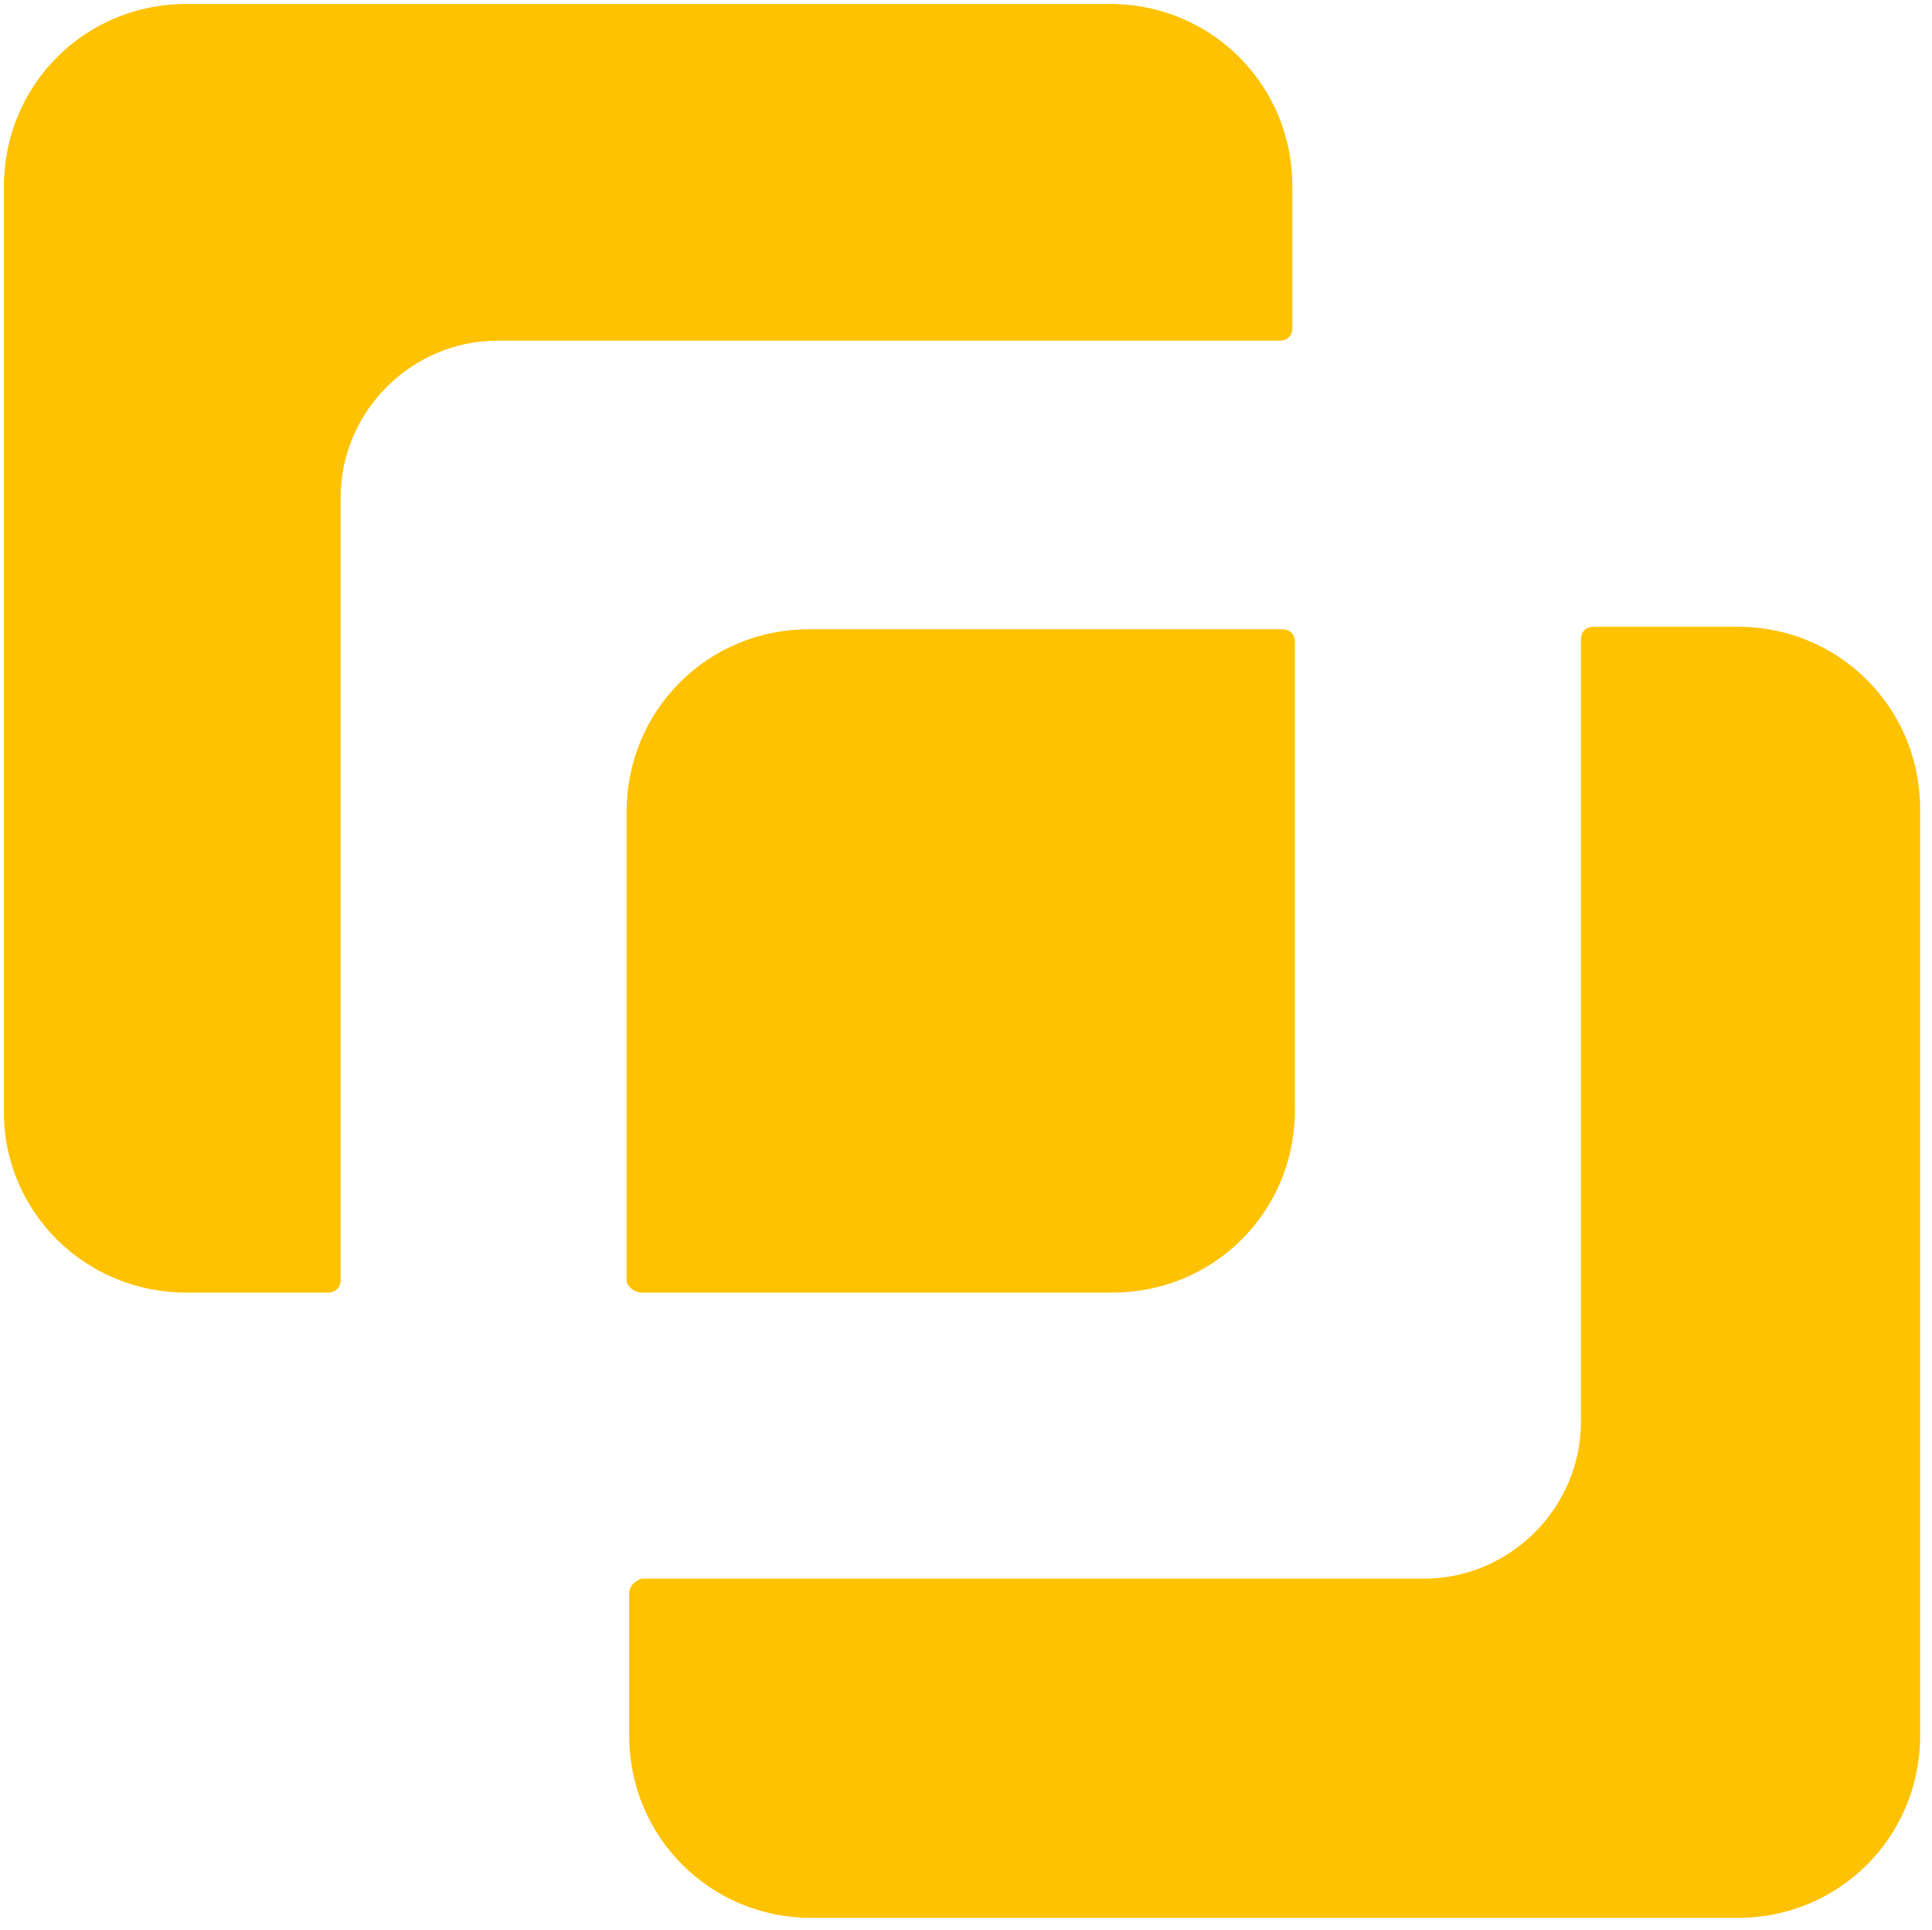
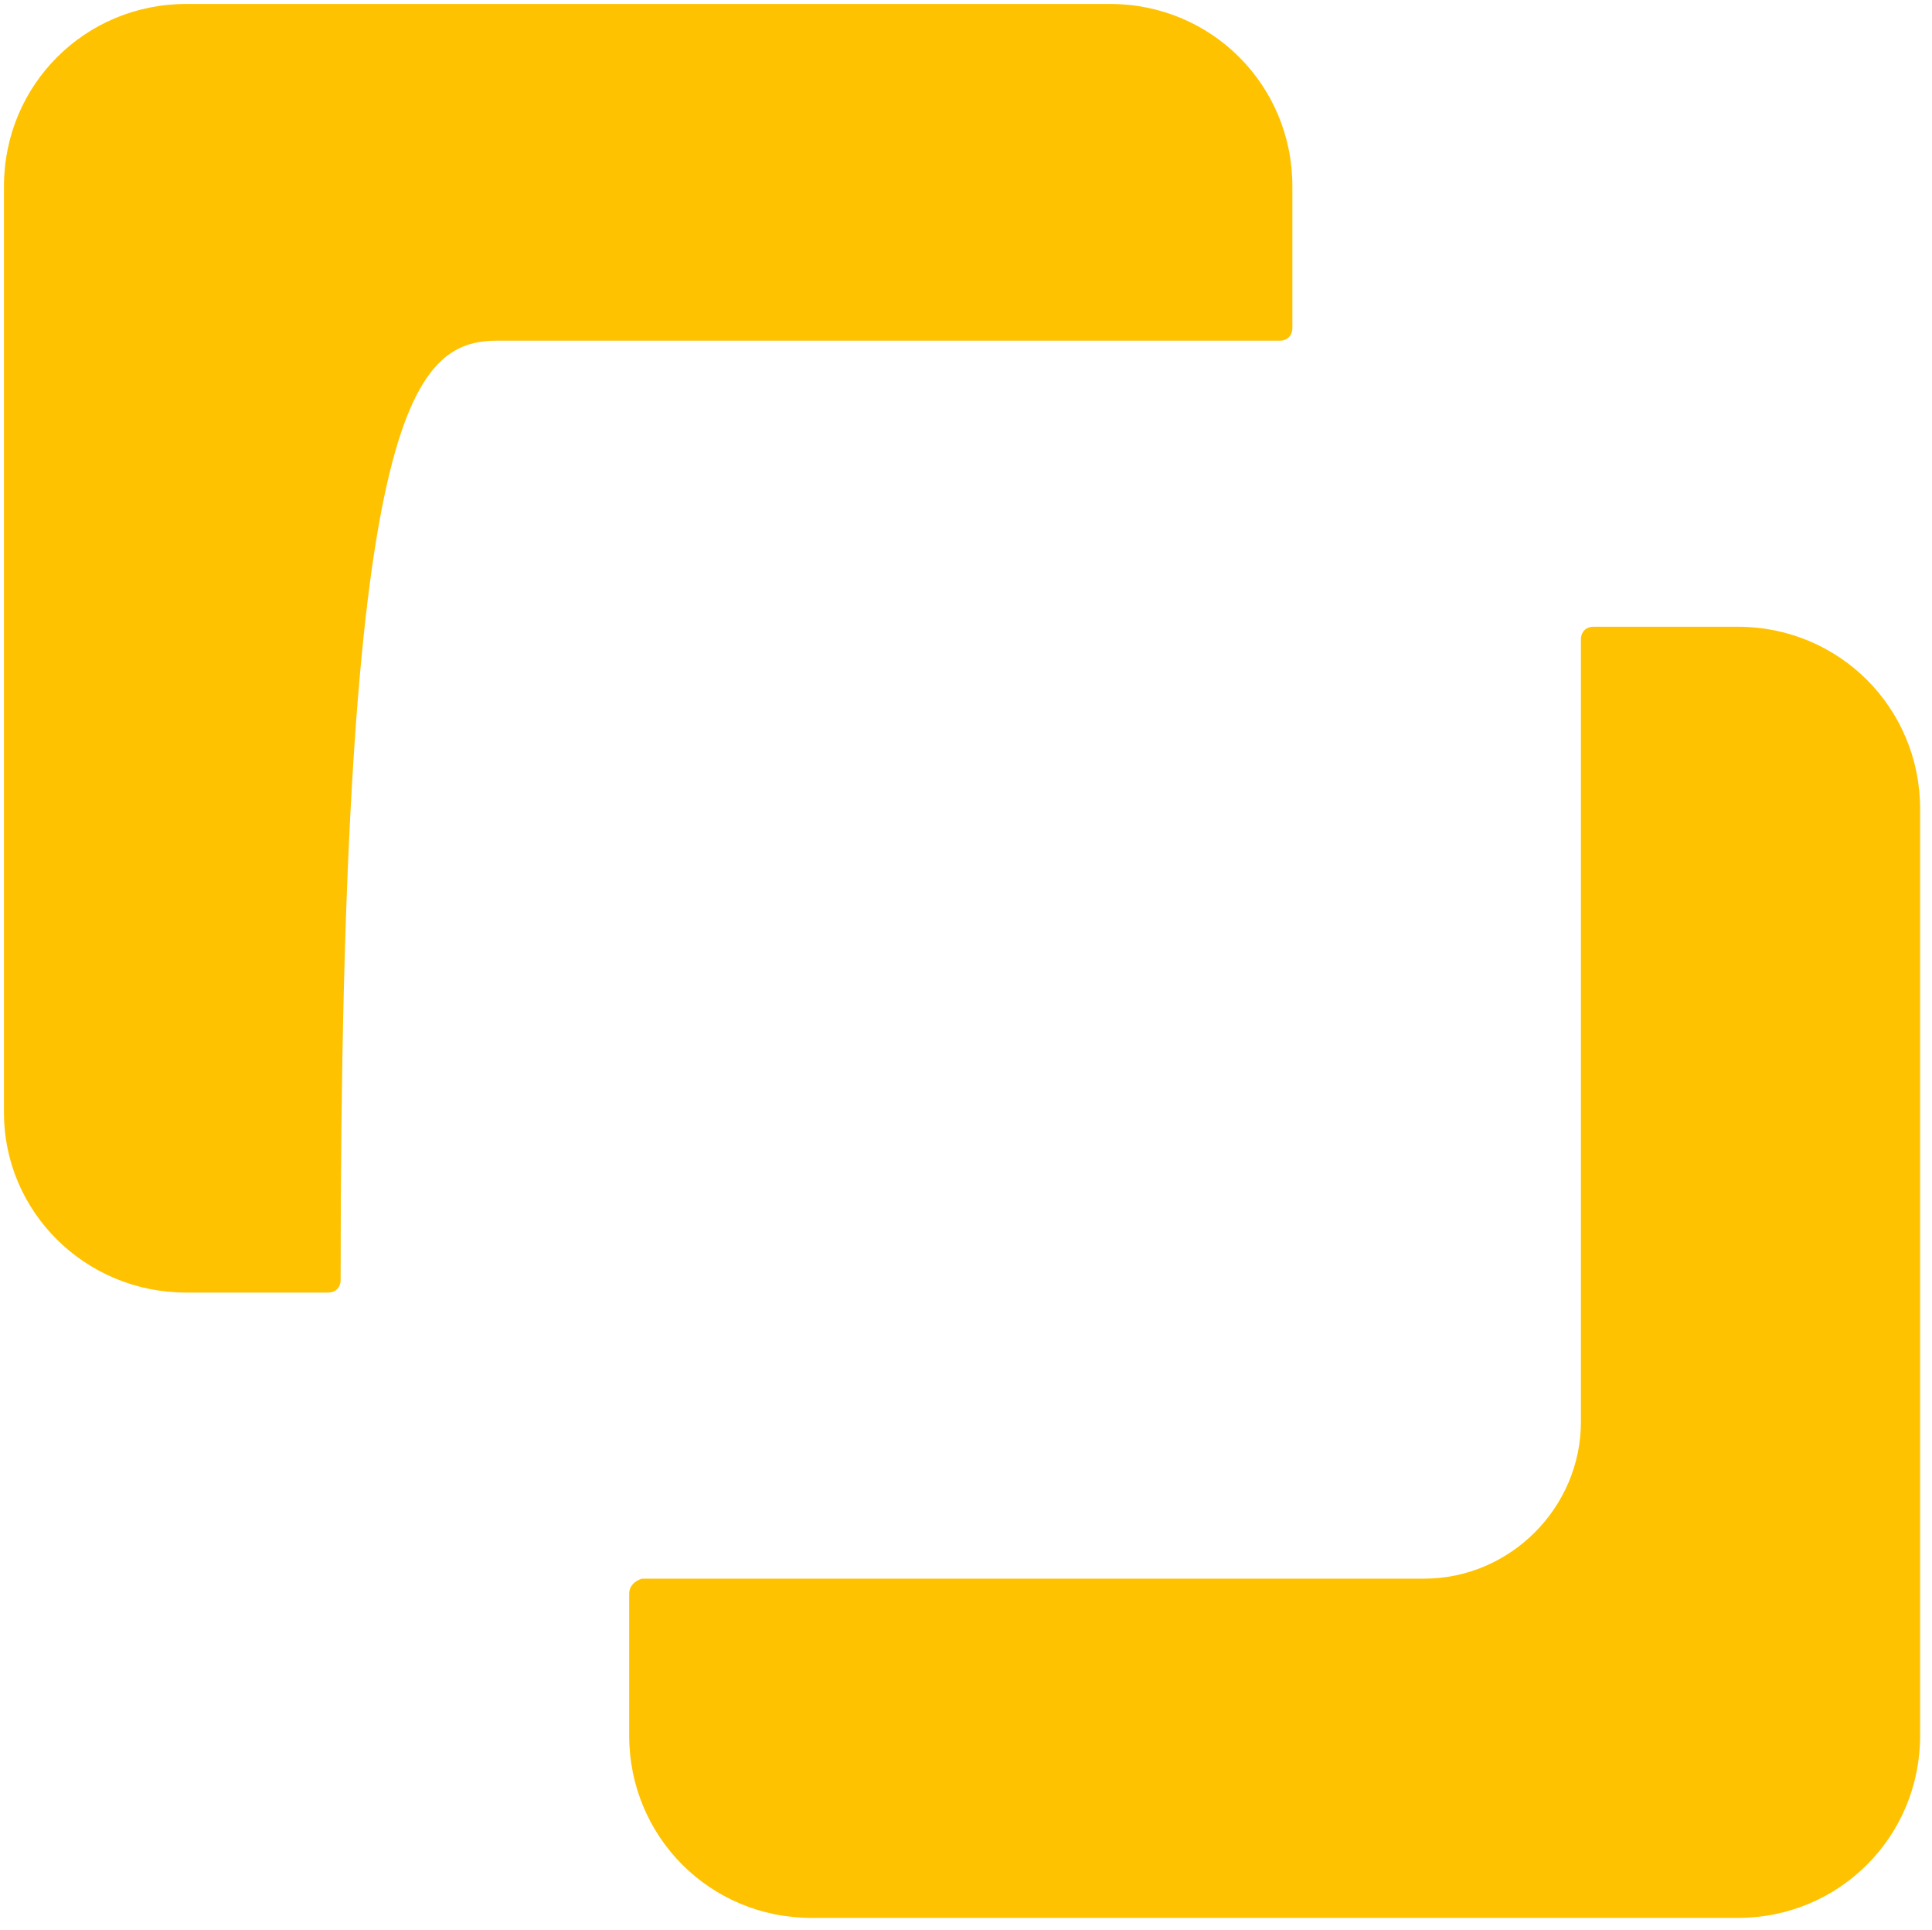
<svg xmlns="http://www.w3.org/2000/svg" xmlns:xlink="http://www.w3.org/1999/xlink" version="1.1" preserveAspectRatio="xMidYMid meet" viewBox="77.08 77.08 488.48 487.84" width="250" height="249.67">
  <defs>
-     <path d="M160 403.84C161.92 403.84 163.2 402.56 163.2 400.64C163.2 380.86 163.2 222.66 163.2 202.88C163.2 181.12 181.12 163.2 202.88 163.2C222.66 163.2 380.86 163.2 400.64 163.2C402.56 163.2 403.84 161.92 403.84 160C403.84 156.42 403.84 127.74 403.84 124.16C403.84 98.56 383.36 78.08 357.76 78.08C334.4 78.08 147.52 78.08 124.16 78.08C98.56 78.08 78.08 98.56 78.08 124.16C78.08 147.58 78.08 334.98 78.08 358.4C78.08 383.36 98.56 403.84 124.16 403.84C131.33 403.84 156.42 403.84 160 403.84Z" id="aYfnODRdZ" />
+     <path d="M160 403.84C161.92 403.84 163.2 402.56 163.2 400.64C163.2 181.12 181.12 163.2 202.88 163.2C222.66 163.2 380.86 163.2 400.64 163.2C402.56 163.2 403.84 161.92 403.84 160C403.84 156.42 403.84 127.74 403.84 124.16C403.84 98.56 383.36 78.08 357.76 78.08C334.4 78.08 147.52 78.08 124.16 78.08C98.56 78.08 78.08 98.56 78.08 124.16C78.08 147.58 78.08 334.98 78.08 358.4C78.08 383.36 98.56 403.84 124.16 403.84C131.33 403.84 156.42 403.84 160 403.84Z" id="aYfnODRdZ" />
    <path d="M236.16 515.84C236.16 541.44 256.64 561.92 282.24 561.92C305.66 561.92 493.06 561.92 516.48 561.92C542.08 561.92 562.56 541.44 562.56 515.84C562.56 492.42 562.56 305.02 562.56 281.6C562.56 256 542.08 235.52 516.48 235.52C512.83 235.52 483.65 235.52 480 235.52C478.08 235.52 476.8 236.8 476.8 238.72C476.8 258.5 476.8 416.7 476.8 436.48C476.8 458.24 458.88 476.16 437.12 476.16C417.34 476.16 259.14 476.16 239.36 476.16C237.44 476.8 236.16 478.08 236.16 480C236.16 487.17 236.16 512.26 236.16 515.84Z" id="a1bWc4jZSI" />
-     <path d="M358.4 403.84C384 403.84 404.48 383.36 404.48 357.76C404.48 345.92 404.48 251.2 404.48 239.36C404.48 237.44 403.2 236.16 401.28 236.16C389.31 236.16 293.57 236.16 281.6 236.16C256 236.16 235.52 256.64 235.52 282.24C235.52 294.14 235.52 389.38 235.52 401.28C236.16 402.56 237.44 403.84 239.36 403.84C263.17 403.84 346.5 403.84 358.4 403.84Z" id="bPplXNVkk" />
  </defs>
  <g>
    <g>
      <use xlink:href="#aYfnODRdZ" opacity="1" fill="#ffc201" fill-opacity="1" />
      <g>
        <use xlink:href="#aYfnODRdZ" opacity="1" fill-opacity="0" stroke="#000000" stroke-width="1" stroke-opacity="0" />
      </g>
    </g>
    <g>
      <use xlink:href="#a1bWc4jZSI" opacity="1" fill="#ffc201" fill-opacity="1" />
      <g>
        <use xlink:href="#a1bWc4jZSI" opacity="1" fill-opacity="0" stroke="#000000" stroke-width="1" stroke-opacity="0" />
      </g>
    </g>
    <g>
      <use xlink:href="#bPplXNVkk" opacity="1" fill="#ffc201" fill-opacity="1" />
      <g>
        <use xlink:href="#bPplXNVkk" opacity="1" fill-opacity="0" stroke="#000000" stroke-width="1" stroke-opacity="0" />
      </g>
    </g>
  </g>
</svg>